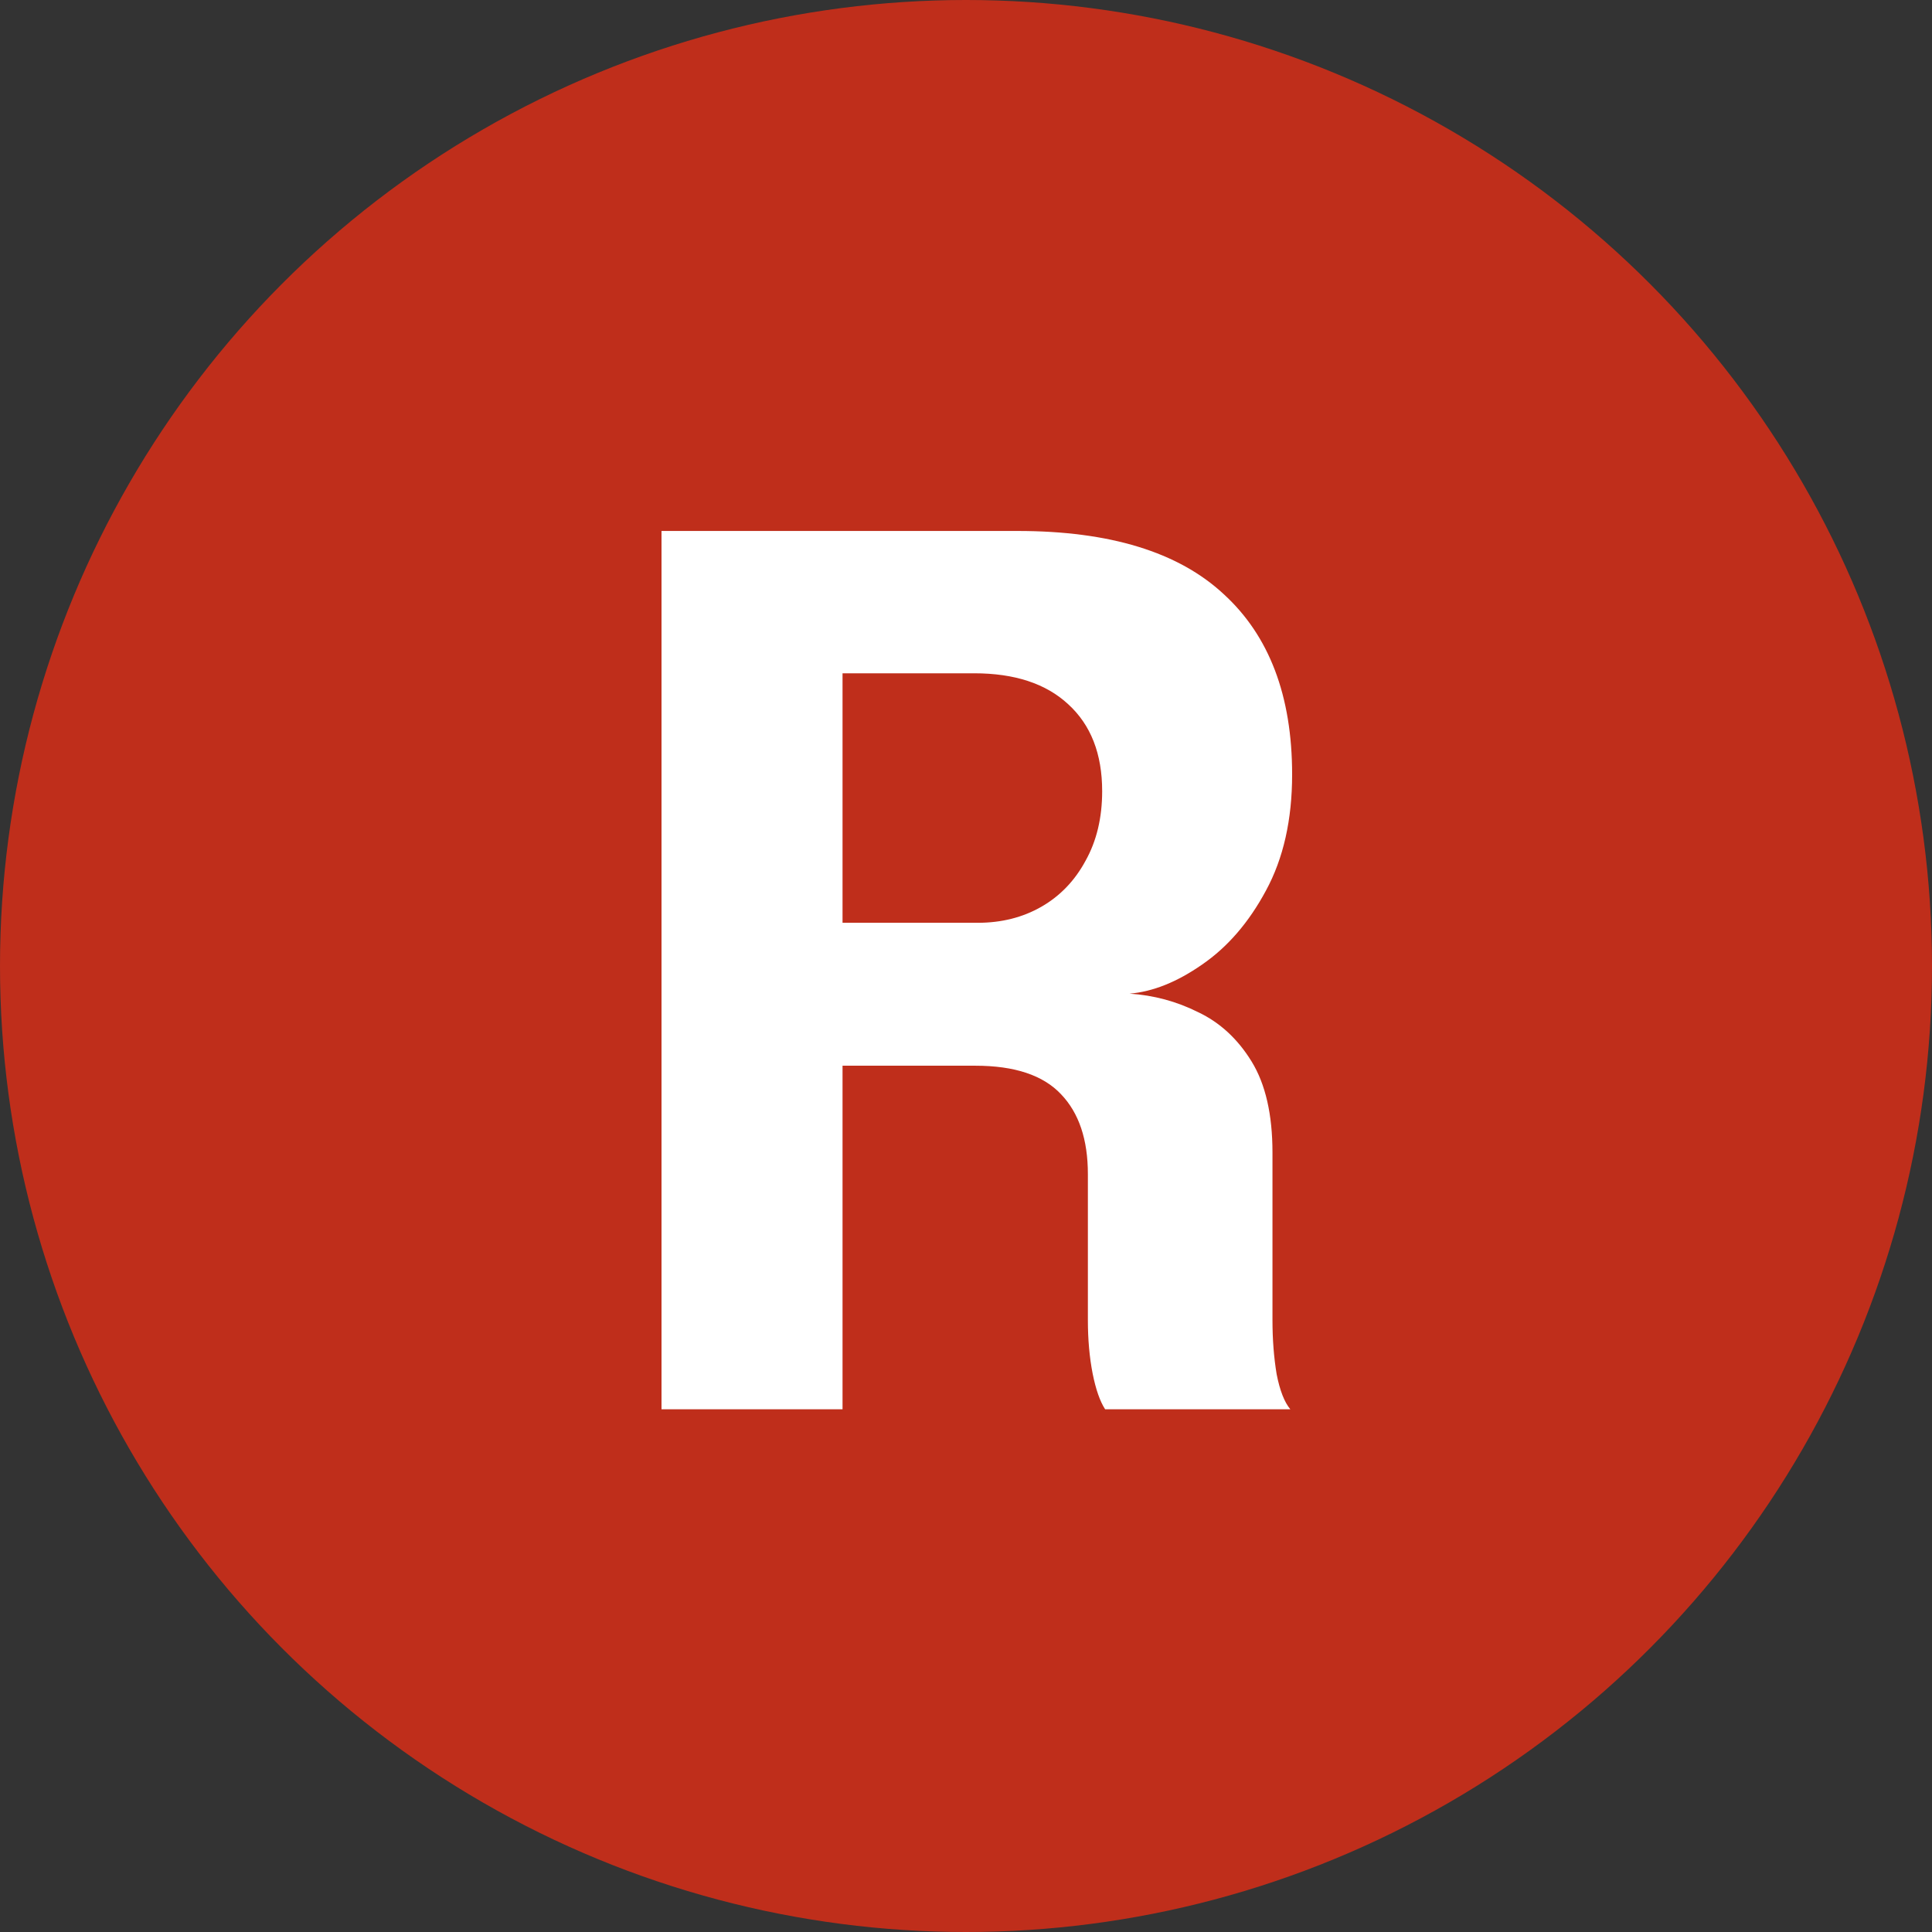
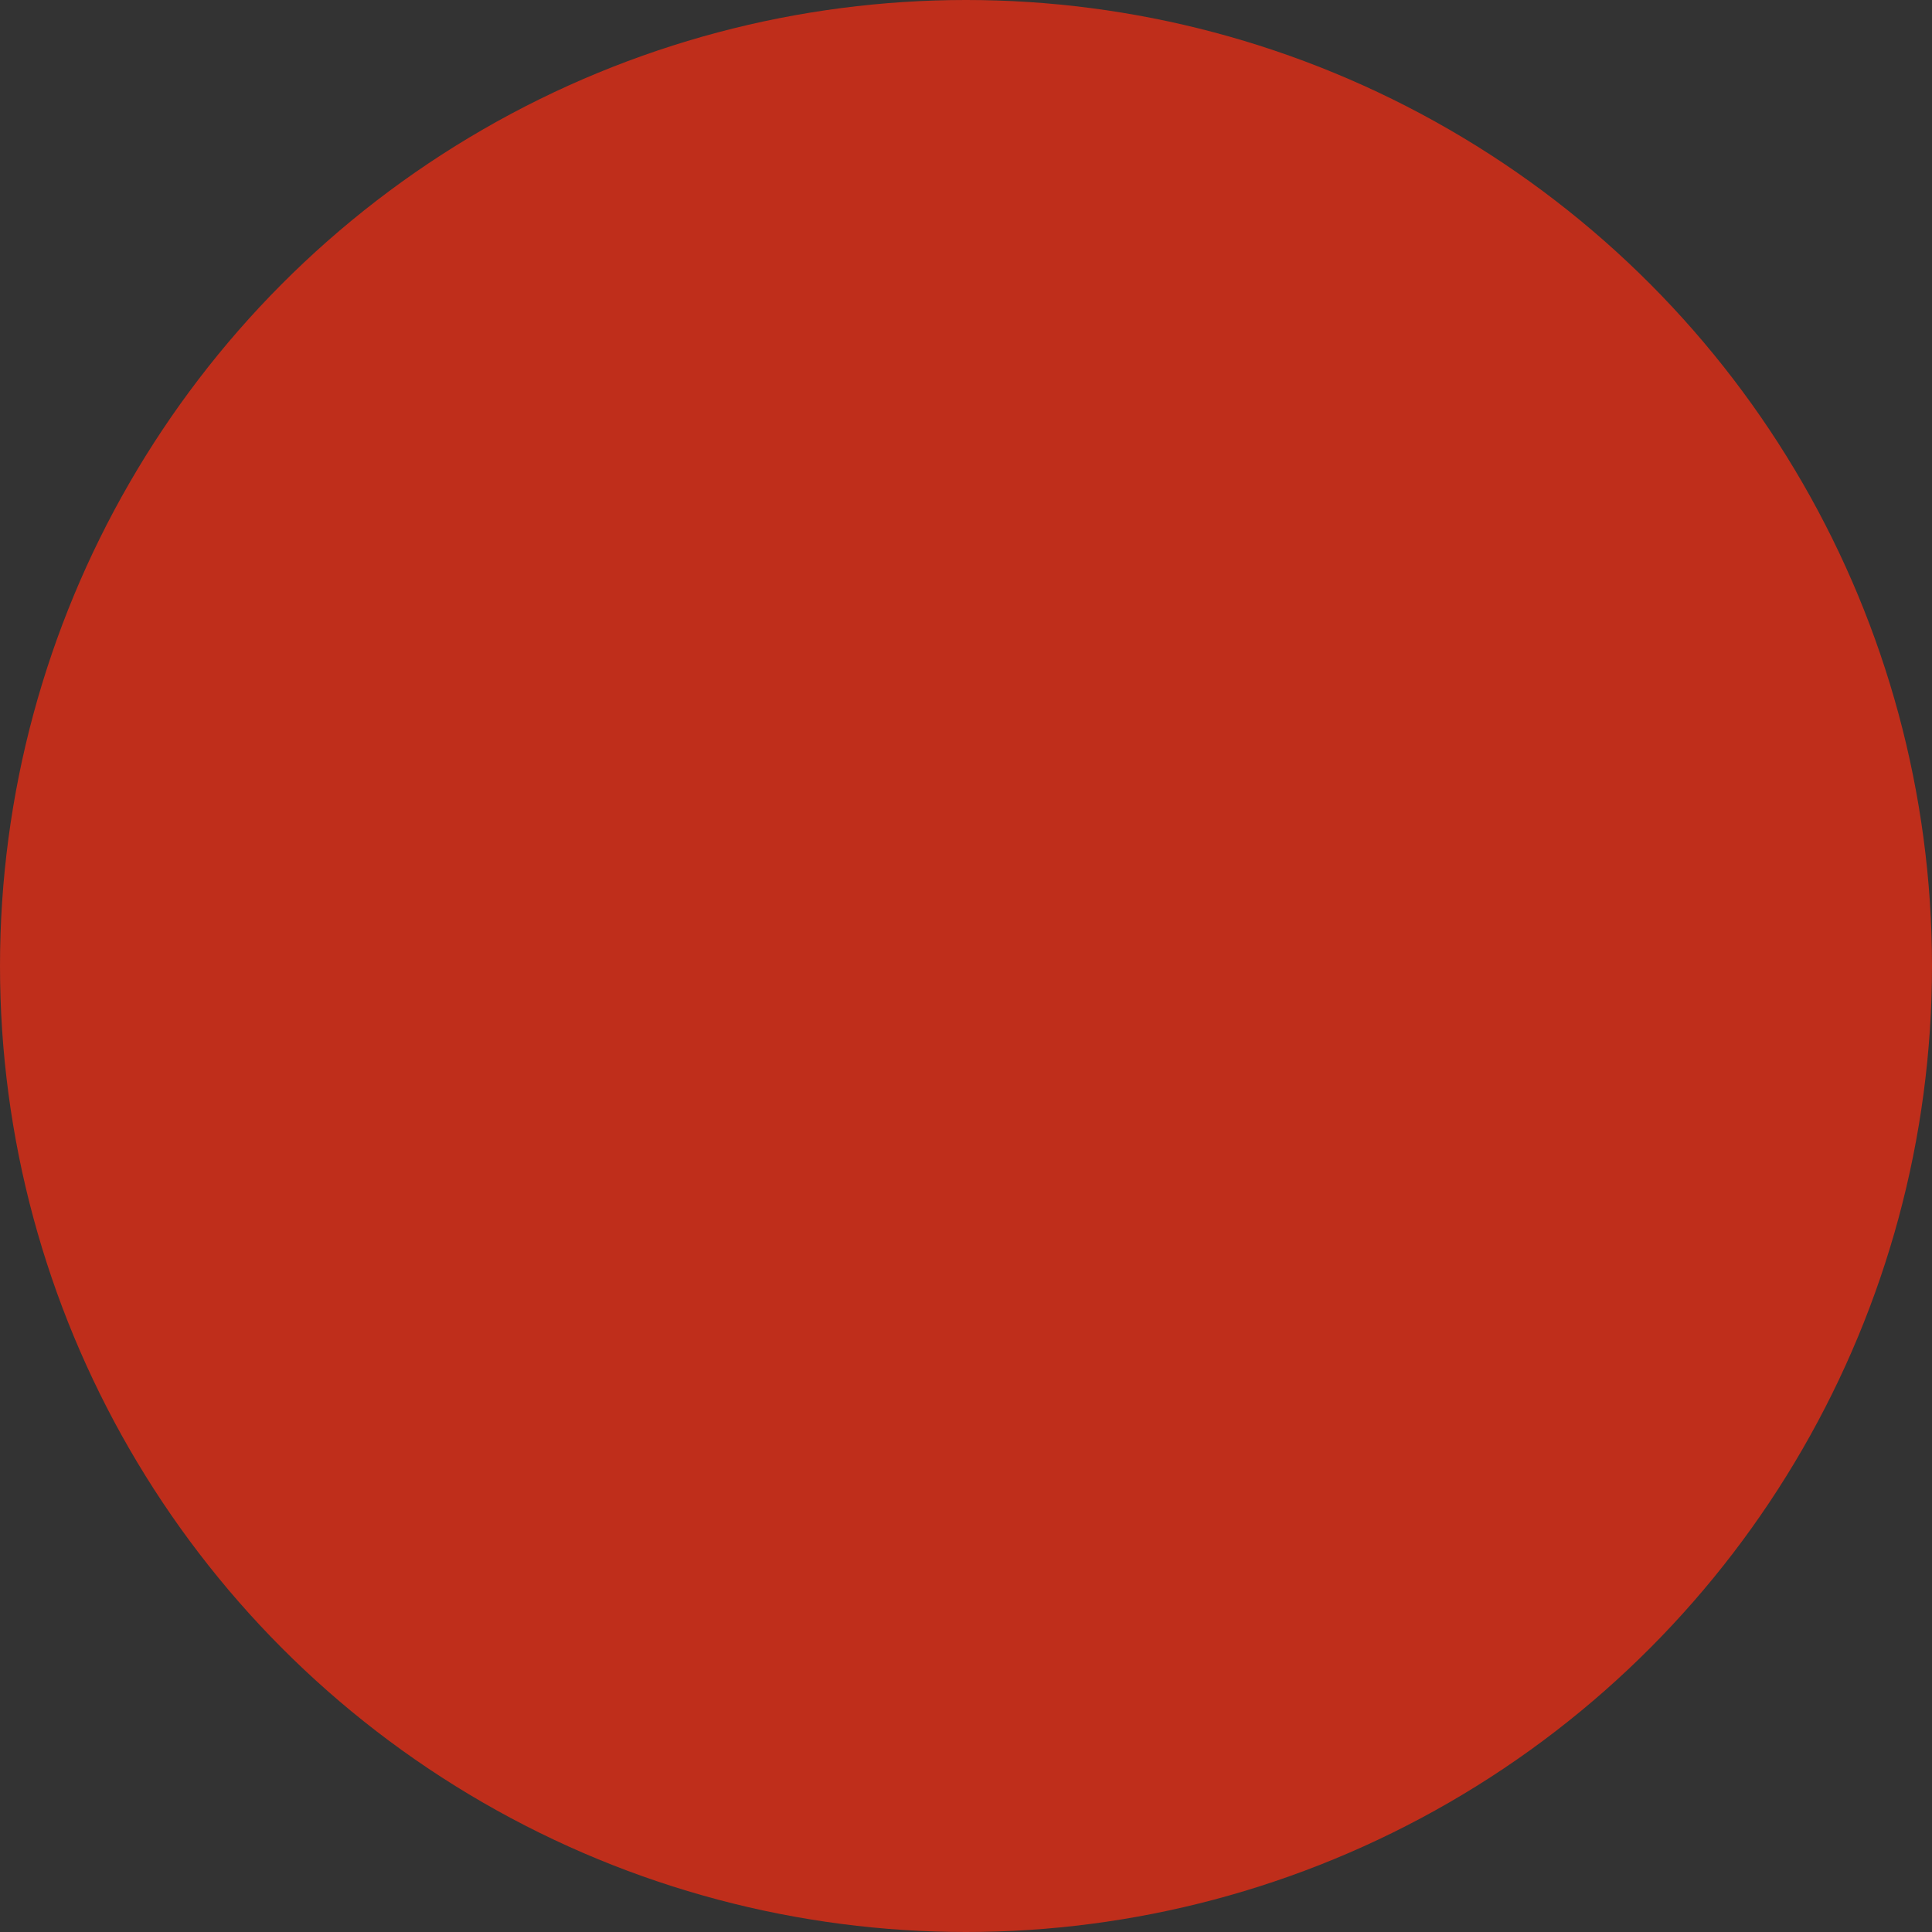
<svg xmlns="http://www.w3.org/2000/svg" width="292" height="292" viewBox="0 0 292 292" fill="none">
  <rect x="0" y="0" width="292" height="292" fill="#333333" stroke="none" />
  <circle cx="146" cy="146" r="146" fill="#BF2E1B" />
-   <path d="M99.98 213V80.25H153.8C167.72 80.25 178.1 83.43 184.94 89.79C191.84 96.09 195.29 105.18 195.29 117.06C195.29 123.9 193.97 129.75 191.33 134.61C188.75 139.41 185.54 143.13 181.7 145.77C177.92 148.41 174.26 149.88 170.72 150.18C174.38 150.42 177.83 151.35 181.07 152.97C184.37 154.53 187.07 157.02 189.17 160.44C191.27 163.86 192.32 168.45 192.32 174.21C192.32 178.47 192.32 182.67 192.32 186.81C192.32 190.95 192.32 195.18 192.32 199.5C192.32 202.44 192.53 205.17 192.95 207.69C193.43 210.15 194.12 211.92 195.02 213H167.03C166.25 211.8 165.62 210 165.14 207.6C164.66 205.14 164.42 202.44 164.42 199.5C164.42 195.66 164.42 192 164.42 188.52C164.42 184.98 164.42 181.29 164.42 177.45C164.42 172.23 163.07 168.21 160.37 165.39C157.67 162.51 153.35 161.07 147.41 161.07H119.87L127.34 152.16V213H99.98ZM127.34 149.64L119.87 139.47H147.77C151.37 139.47 154.58 138.66 157.4 137.04C160.22 135.42 162.44 133.11 164.06 130.11C165.74 127.11 166.58 123.6 166.58 119.58C166.58 113.94 164.87 109.56 161.45 106.44C158.09 103.32 153.35 101.76 147.23 101.76H119.24L127.34 92.67V149.64Z" fill="white" />
</svg>